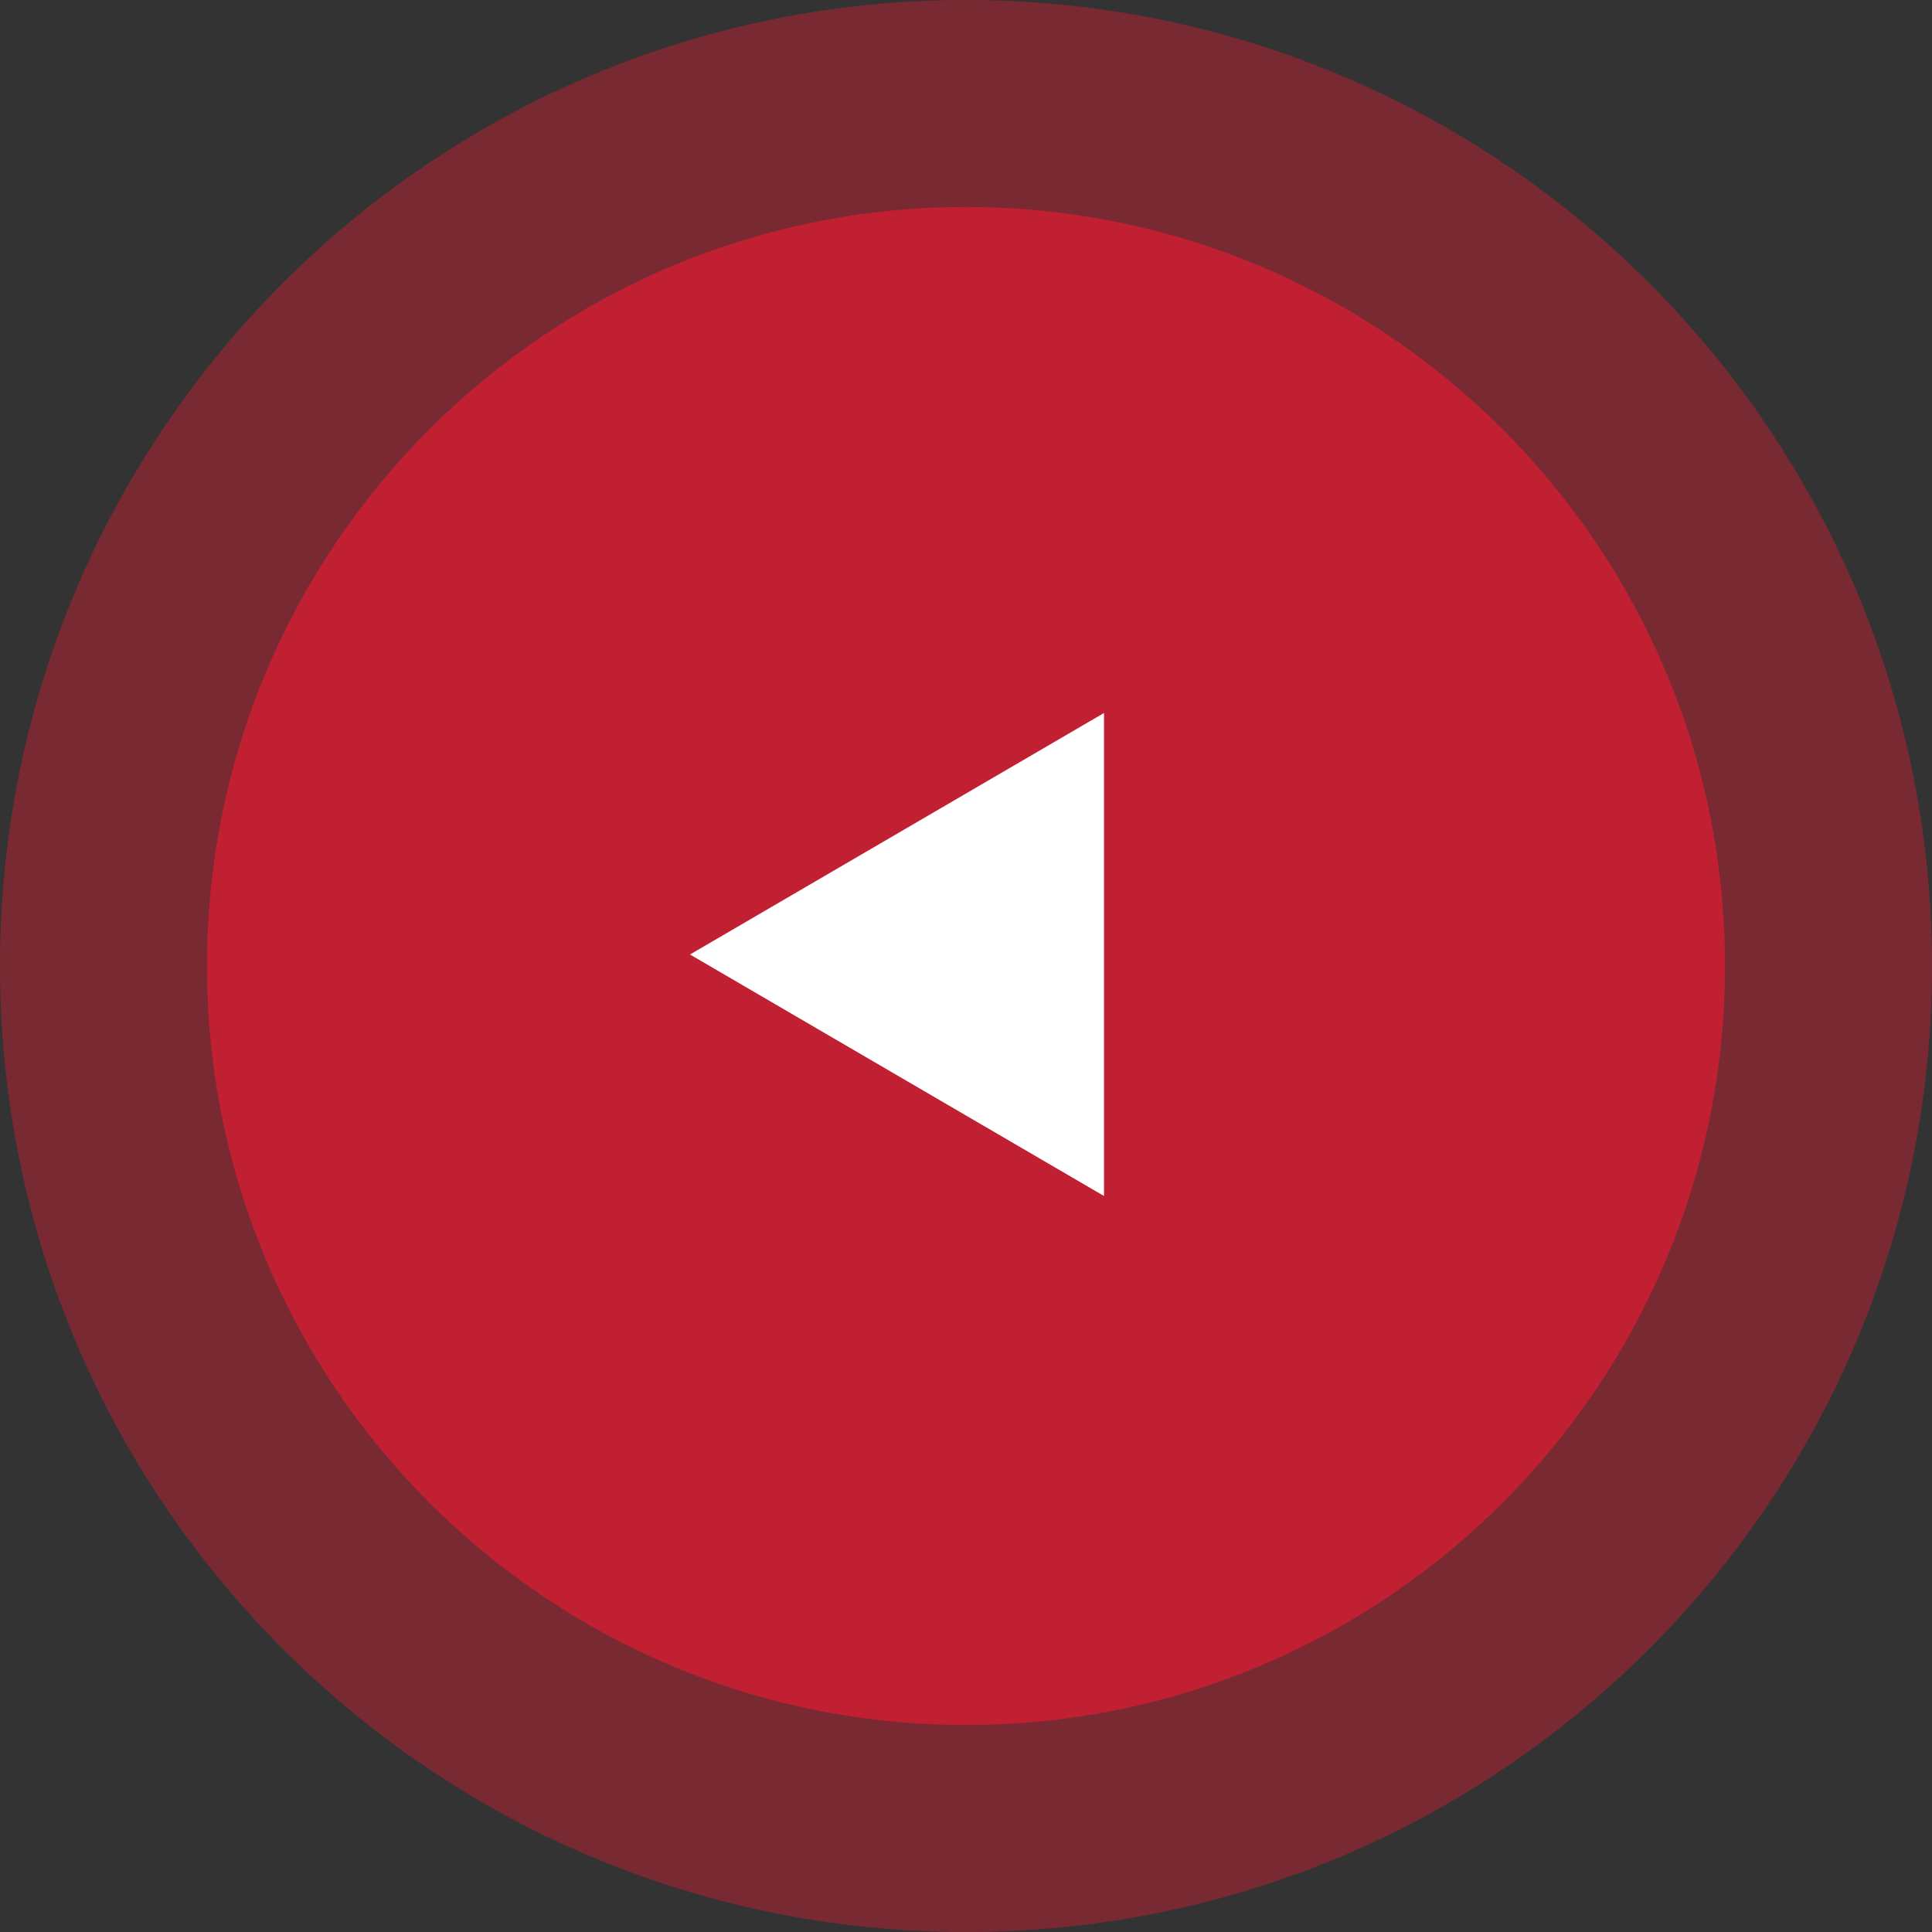
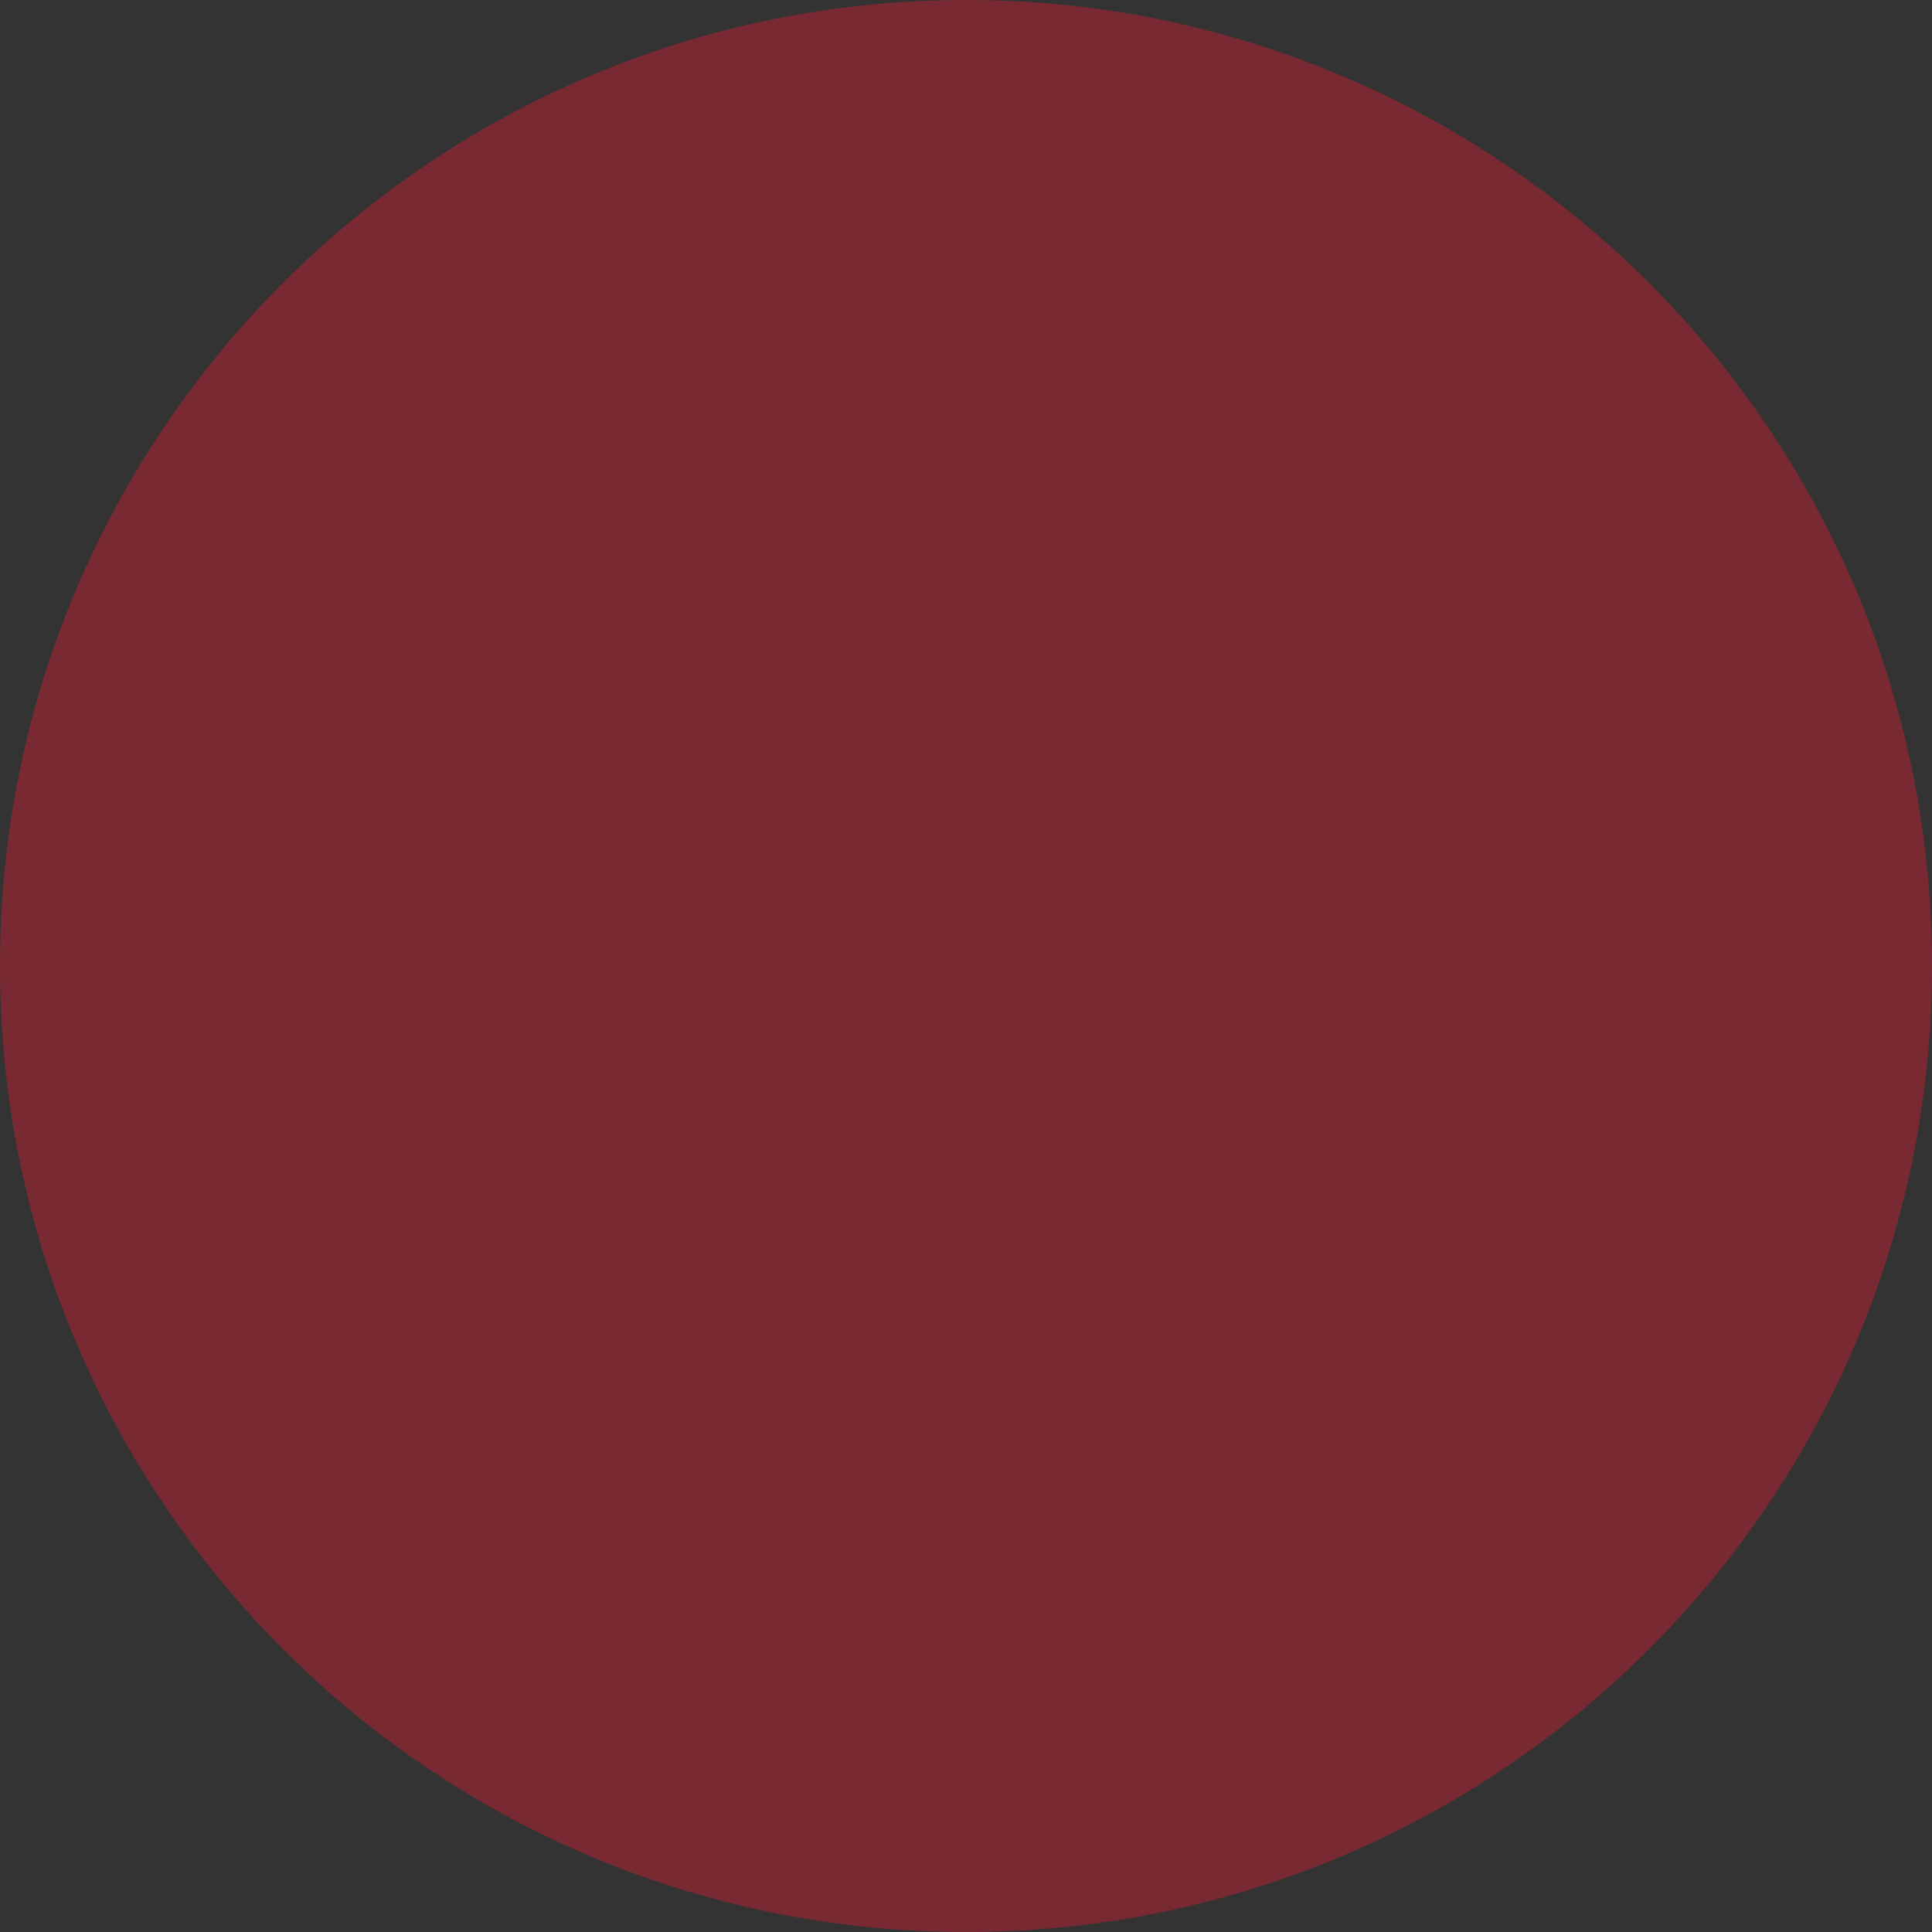
<svg xmlns="http://www.w3.org/2000/svg" width="84" height="84" viewBox="0 0 84 84" fill="none">
  <rect x="0" y="0" width="84" height="84" fill="#333333" stroke="none" />
  <path d="M84 42C84 65.196 65.196 84 42 84C18.804 84 0 65.196 0 42C0 18.804 18.804 0 42 0C65.196 0 84 18.804 84 42Z" fill="#C12033" fill-opacity="0.5" />
-   <path d="M75 42C75 60.225 60.225 75 42 75C23.775 75 9 60.225 9 42C9 23.775 23.775 9 42 9C60.225 9 75 23.775 75 42Z" fill="#C12033" />
-   <path d="M30 41.5L48 31V52L30 41.5Z" fill="white" />
</svg>